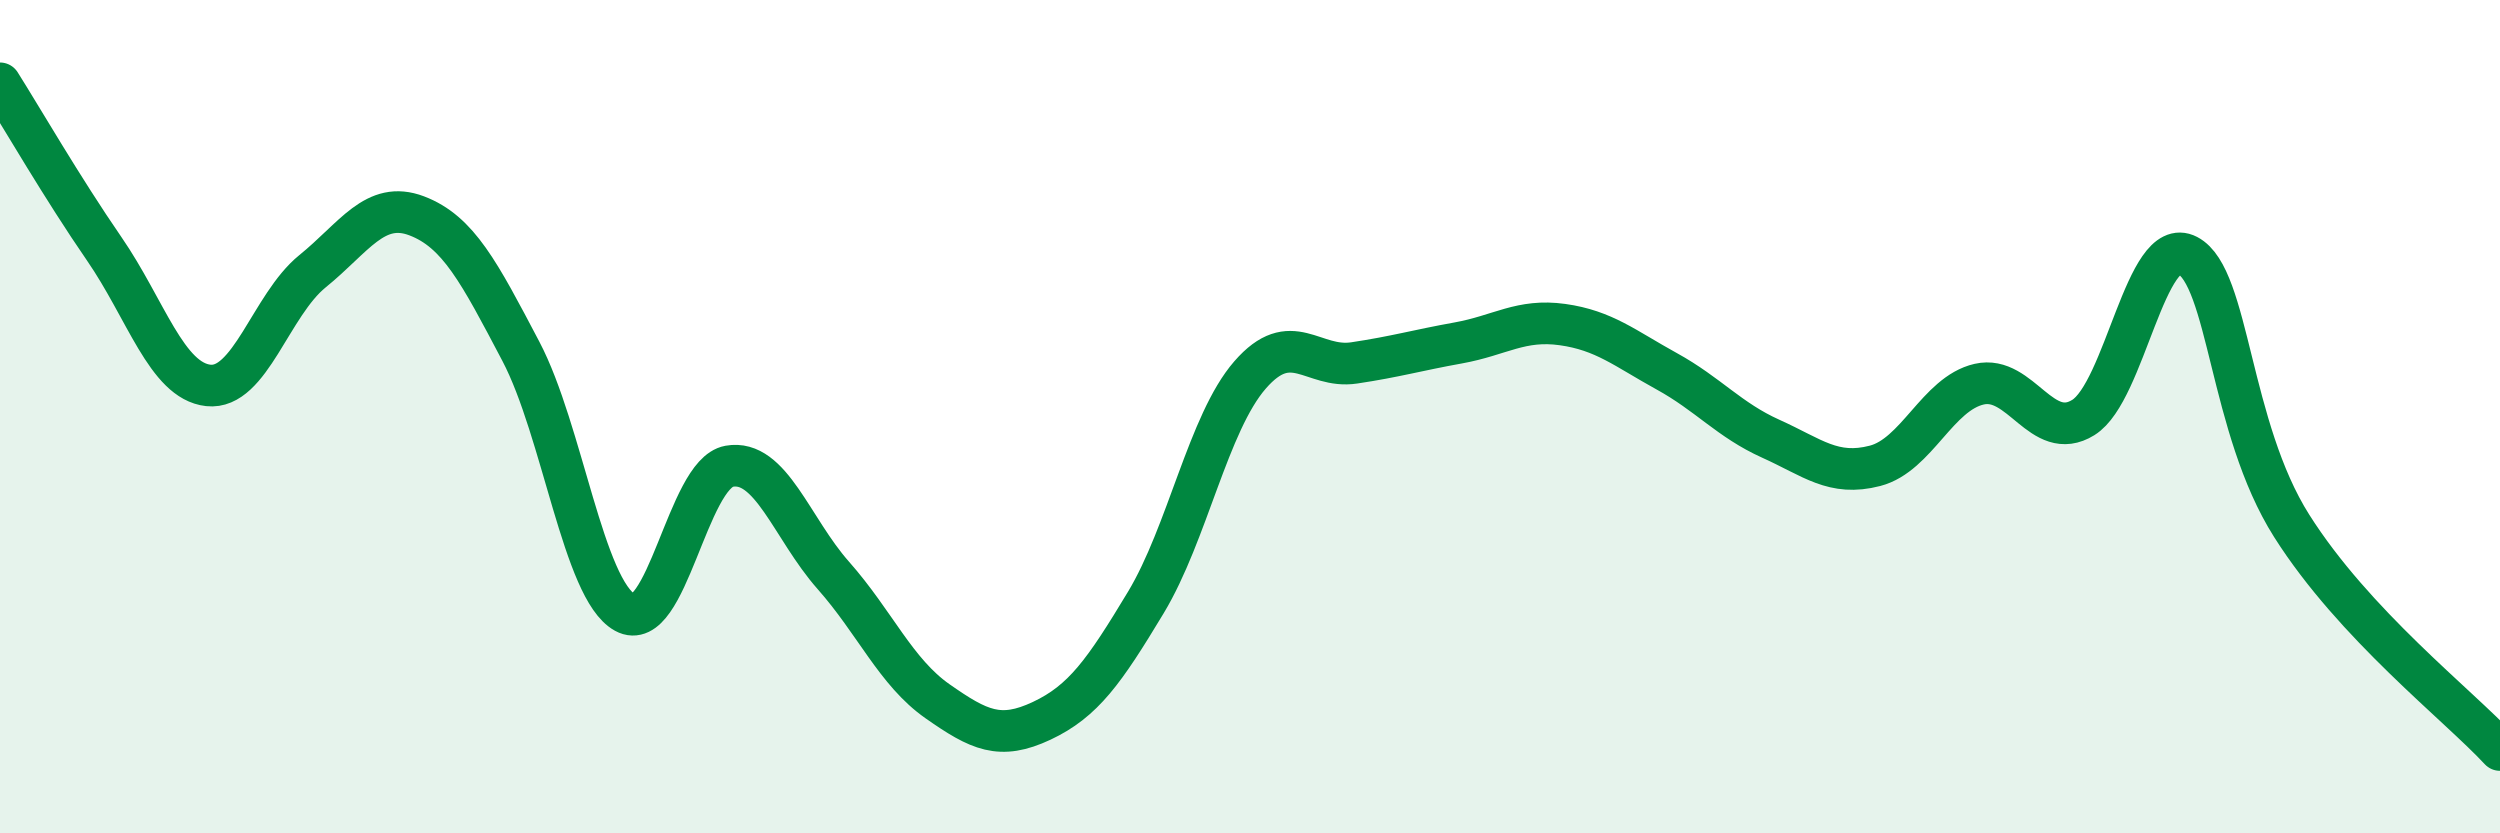
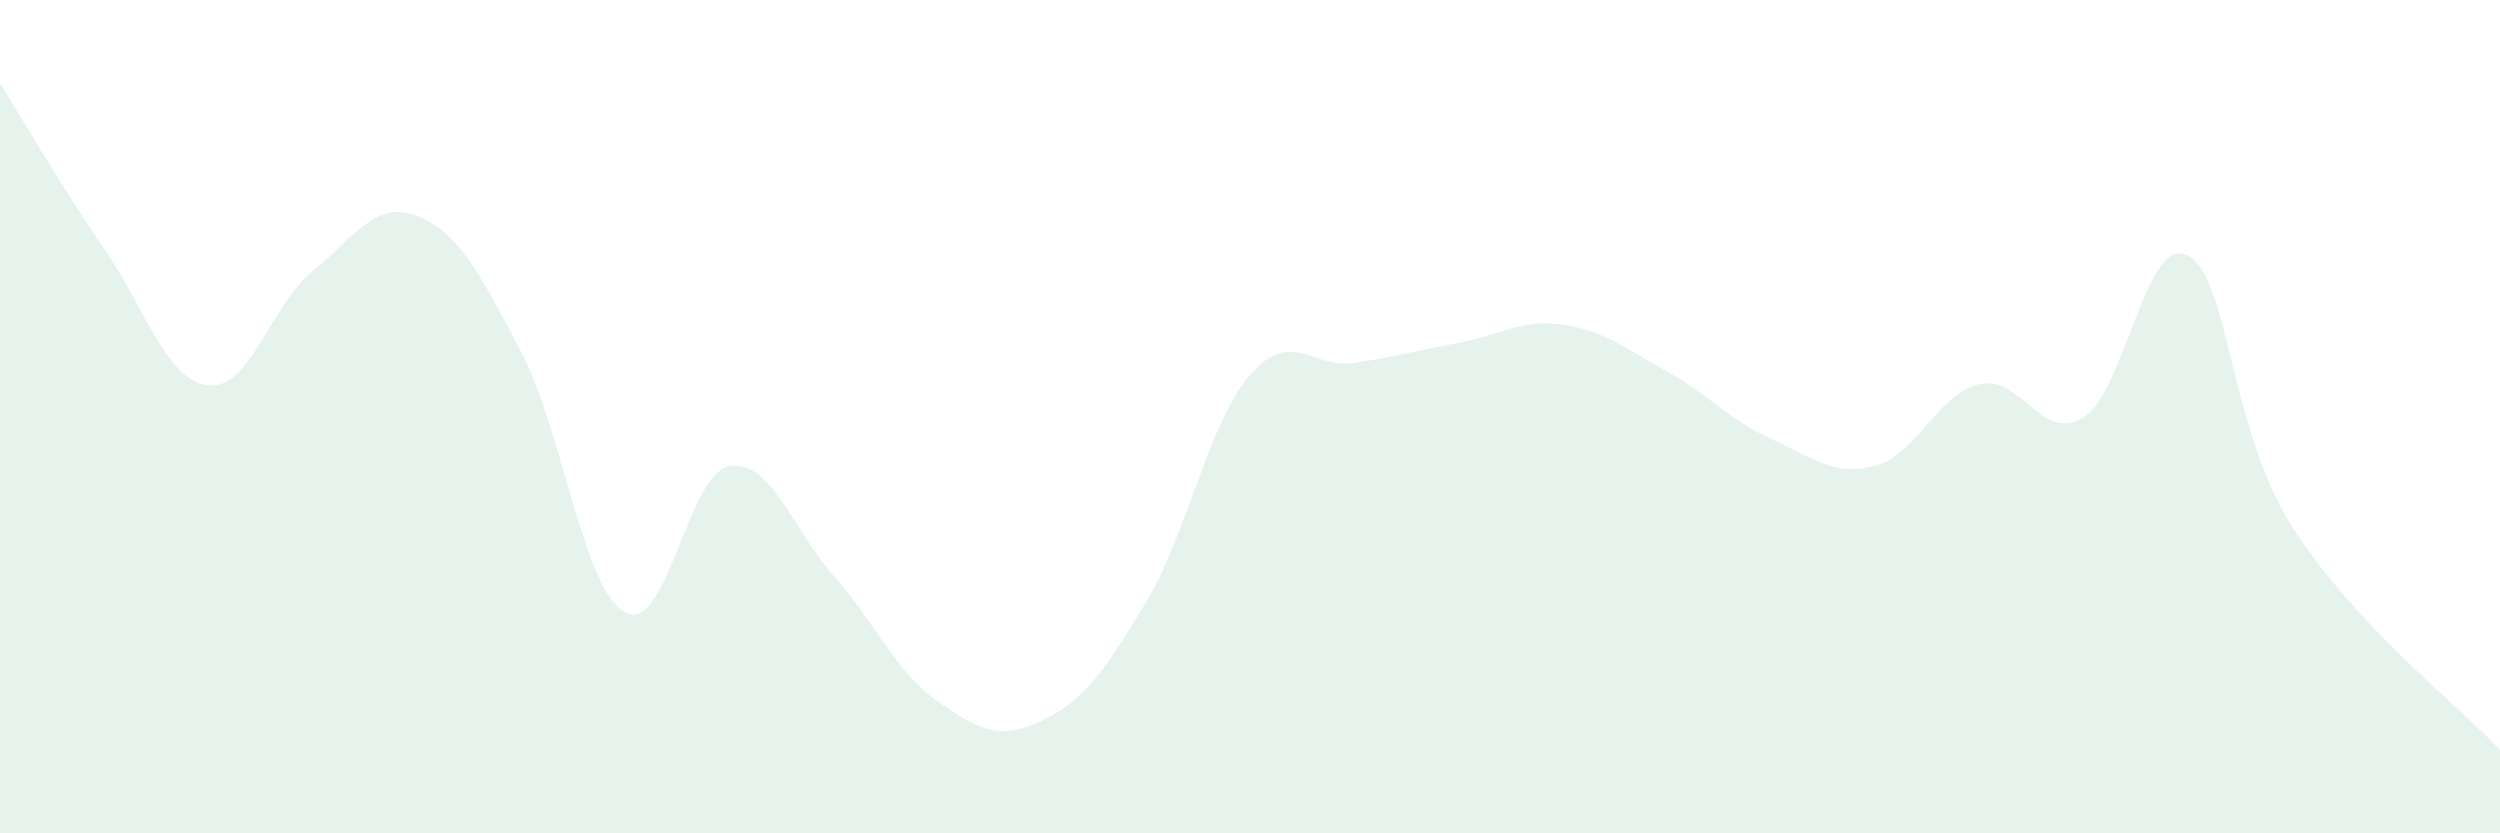
<svg xmlns="http://www.w3.org/2000/svg" width="60" height="20" viewBox="0 0 60 20">
  <path d="M 0,2 C 0.5,2.79 1.5,4.52 2.5,5.97 C 3.5,7.42 4,9.14 5,9.25 C 6,9.36 6.5,7.32 7.5,6.51 C 8.5,5.7 9,4.8 10,5.18 C 11,5.56 11.5,6.53 12.5,8.43 C 13.5,10.33 14,14.15 15,14.7 C 16,15.25 16.5,11.37 17.5,11.19 C 18.5,11.01 19,12.68 20,13.81 C 21,14.94 21.5,16.13 22.5,16.83 C 23.5,17.53 24,17.77 25,17.3 C 26,16.83 26.5,16.12 27.5,14.46 C 28.5,12.8 29,10.15 30,9 C 31,7.85 31.5,8.86 32.5,8.71 C 33.5,8.56 34,8.41 35,8.23 C 36,8.05 36.5,7.65 37.5,7.79 C 38.5,7.93 39,8.36 40,8.91 C 41,9.46 41.5,10.08 42.5,10.53 C 43.5,10.98 44,11.44 45,11.18 C 46,10.92 46.5,9.45 47.5,9.22 C 48.5,8.99 49,10.64 50,10.02 C 51,9.4 51.5,5.61 52.5,6.13 C 53.5,6.65 53.5,10.25 55,12.62 C 56.5,14.99 59,16.92 60,18L60 20L0 20Z" fill="#008740" opacity="0.1" stroke-linecap="round" stroke-linejoin="round" />
-   <path d="M 0,2 C 0.5,2.79 1.5,4.52 2.5,5.97 C 3.5,7.42 4,9.14 5,9.25 C 6,9.36 6.5,7.32 7.5,6.51 C 8.5,5.7 9,4.8 10,5.18 C 11,5.56 11.5,6.53 12.5,8.43 C 13.5,10.33 14,14.15 15,14.7 C 16,15.25 16.5,11.37 17.5,11.19 C 18.5,11.01 19,12.68 20,13.81 C 21,14.94 21.5,16.13 22.5,16.83 C 23.5,17.53 24,17.77 25,17.3 C 26,16.83 26.5,16.12 27.5,14.46 C 28.5,12.8 29,10.15 30,9 C 31,7.85 31.5,8.86 32.5,8.71 C 33.5,8.56 34,8.41 35,8.23 C 36,8.05 36.5,7.65 37.5,7.79 C 38.5,7.93 39,8.36 40,8.91 C 41,9.46 41.5,10.08 42.5,10.53 C 43.5,10.98 44,11.44 45,11.18 C 46,10.92 46.5,9.45 47.5,9.22 C 48.5,8.99 49,10.64 50,10.02 C 51,9.4 51.5,5.61 52.5,6.13 C 53.5,6.65 53.5,10.25 55,12.62 C 56.5,14.99 59,16.92 60,18" stroke="#008740" stroke-width="1" fill="none" stroke-linecap="round" stroke-linejoin="round" />
</svg>